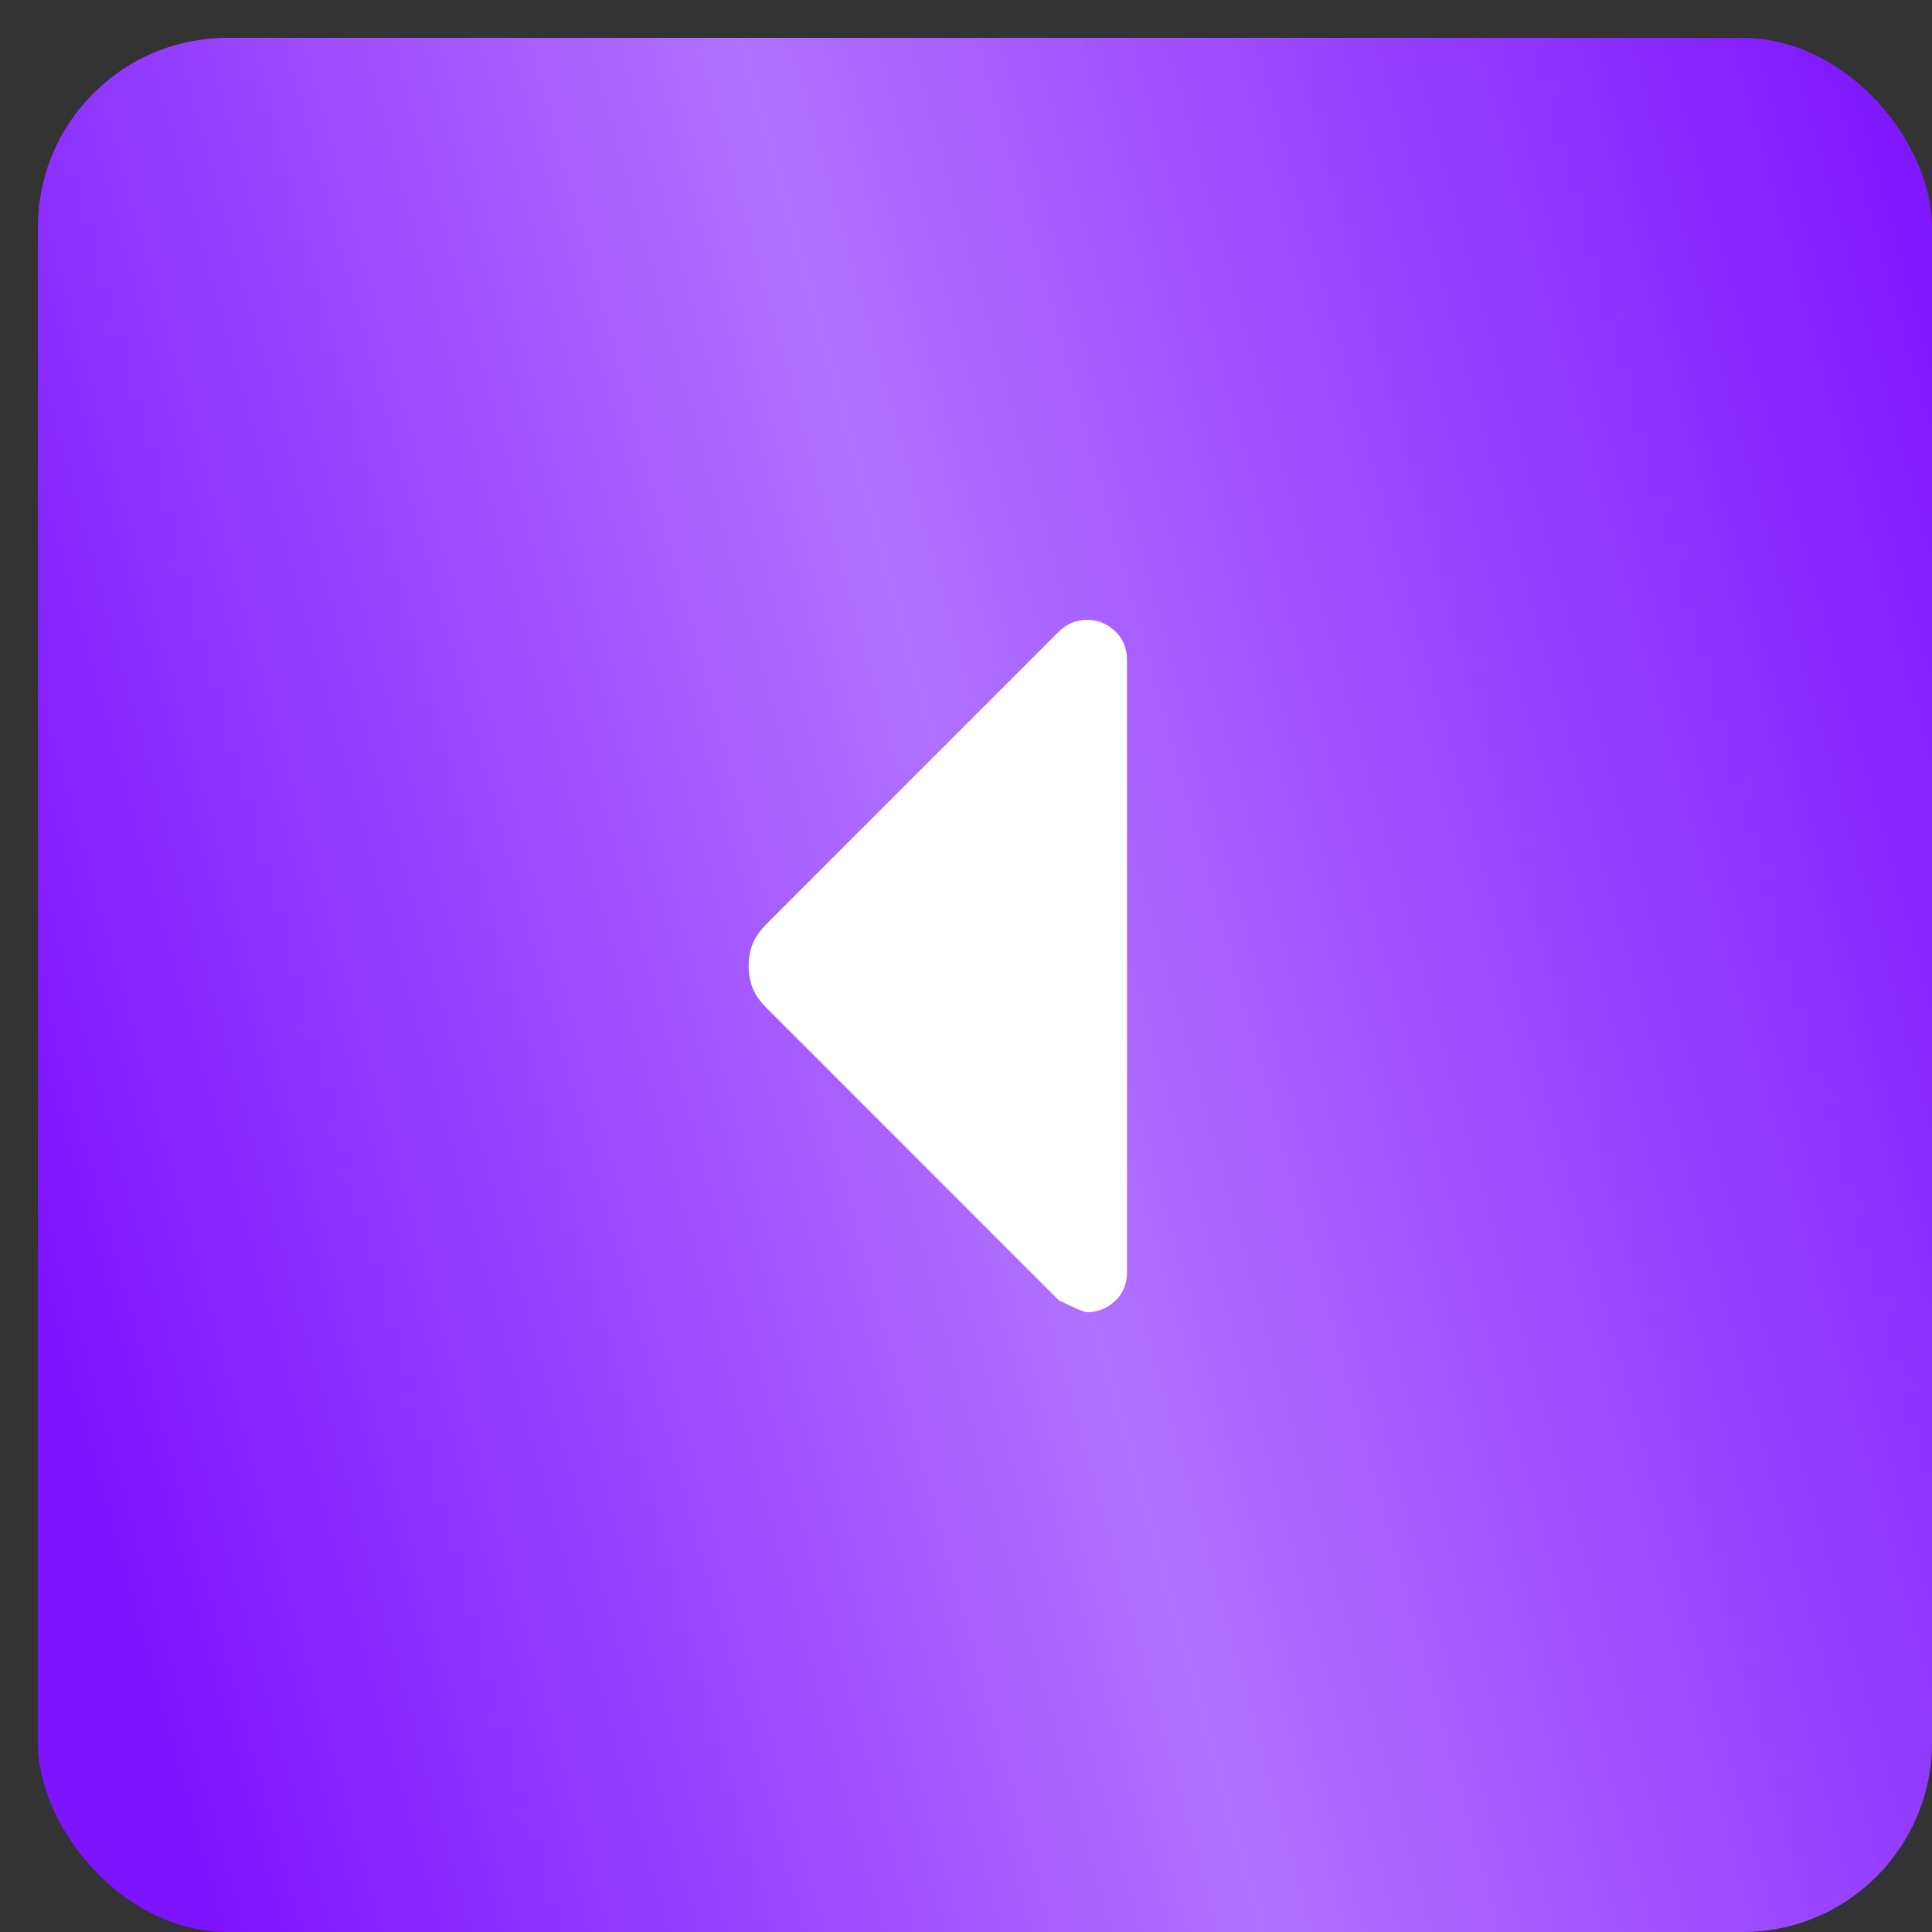
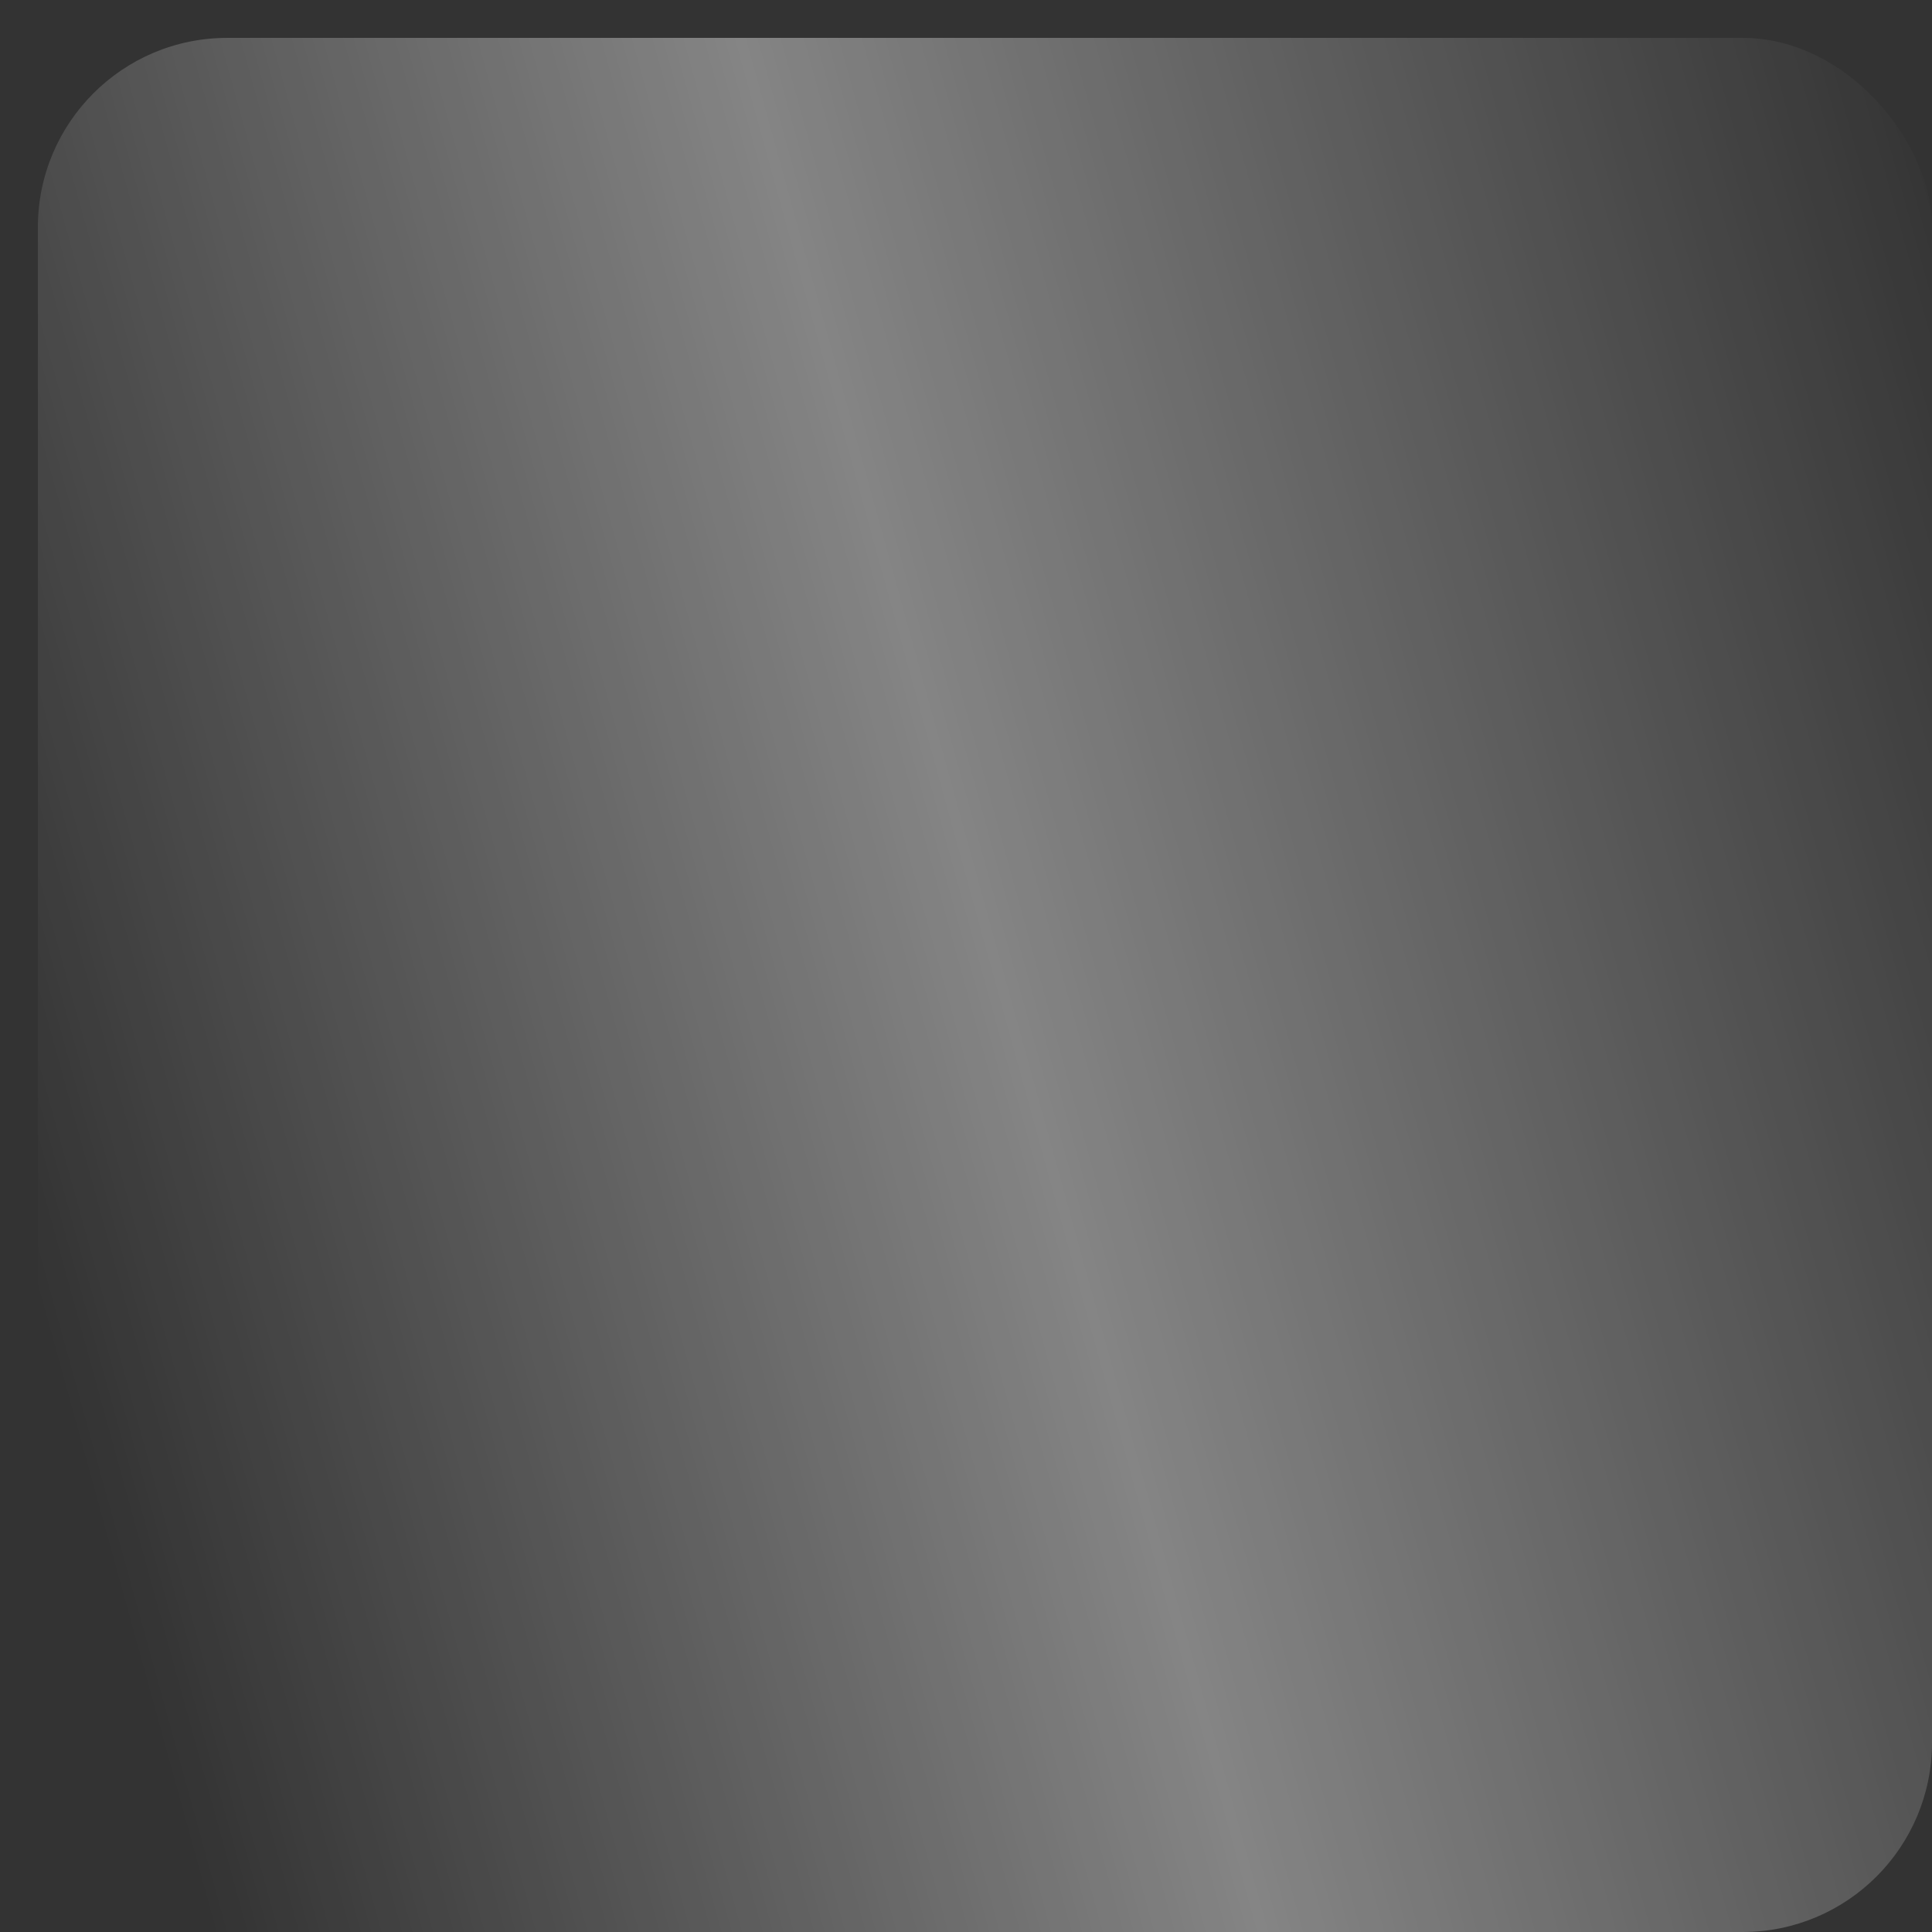
<svg xmlns="http://www.w3.org/2000/svg" width="51" height="51" viewBox="0 0 51 51" fill="none">
  <rect x="0" y="0" width="51" height="51" fill="#333333" stroke="none" />
-   <rect x="1" y="1" width="50" height="50" rx="5" fill="#7D13FF" />
  <rect x="1" y="1" width="50" height="50" rx="5" fill="url(#paint0_linear_2006_2948)" fill-opacity="0.4" />
-   <path d="M27.944 34.319L20.241 26.615C20.064 26.438 19.94 26.261 19.869 26.084C19.798 25.907 19.763 25.712 19.763 25.5C19.763 25.287 19.798 25.093 19.869 24.915C19.94 24.738 20.064 24.561 20.241 24.384L27.944 16.681C28.05 16.575 28.166 16.495 28.29 16.443C28.415 16.391 28.547 16.364 28.688 16.362C28.971 16.362 29.219 16.46 29.431 16.656C29.644 16.851 29.75 17.108 29.75 17.425V33.575C29.75 33.894 29.644 34.151 29.431 34.346C29.219 34.542 28.971 34.639 28.688 34.637C28.617 34.637 28.369 34.531 27.944 34.319Z" fill="white" />
  <defs>
    <linearGradient id="paint0_linear_2006_2948" x1="46.179" y1="-17.182" x2="-9.024" y2="-1.952" gradientUnits="userSpaceOnUse">
      <stop offset="0.007" stop-color="white" stop-opacity="0" />
      <stop offset="0.533" stop-color="white" />
      <stop offset="1" stop-color="white" stop-opacity="0" />
    </linearGradient>
  </defs>
</svg>